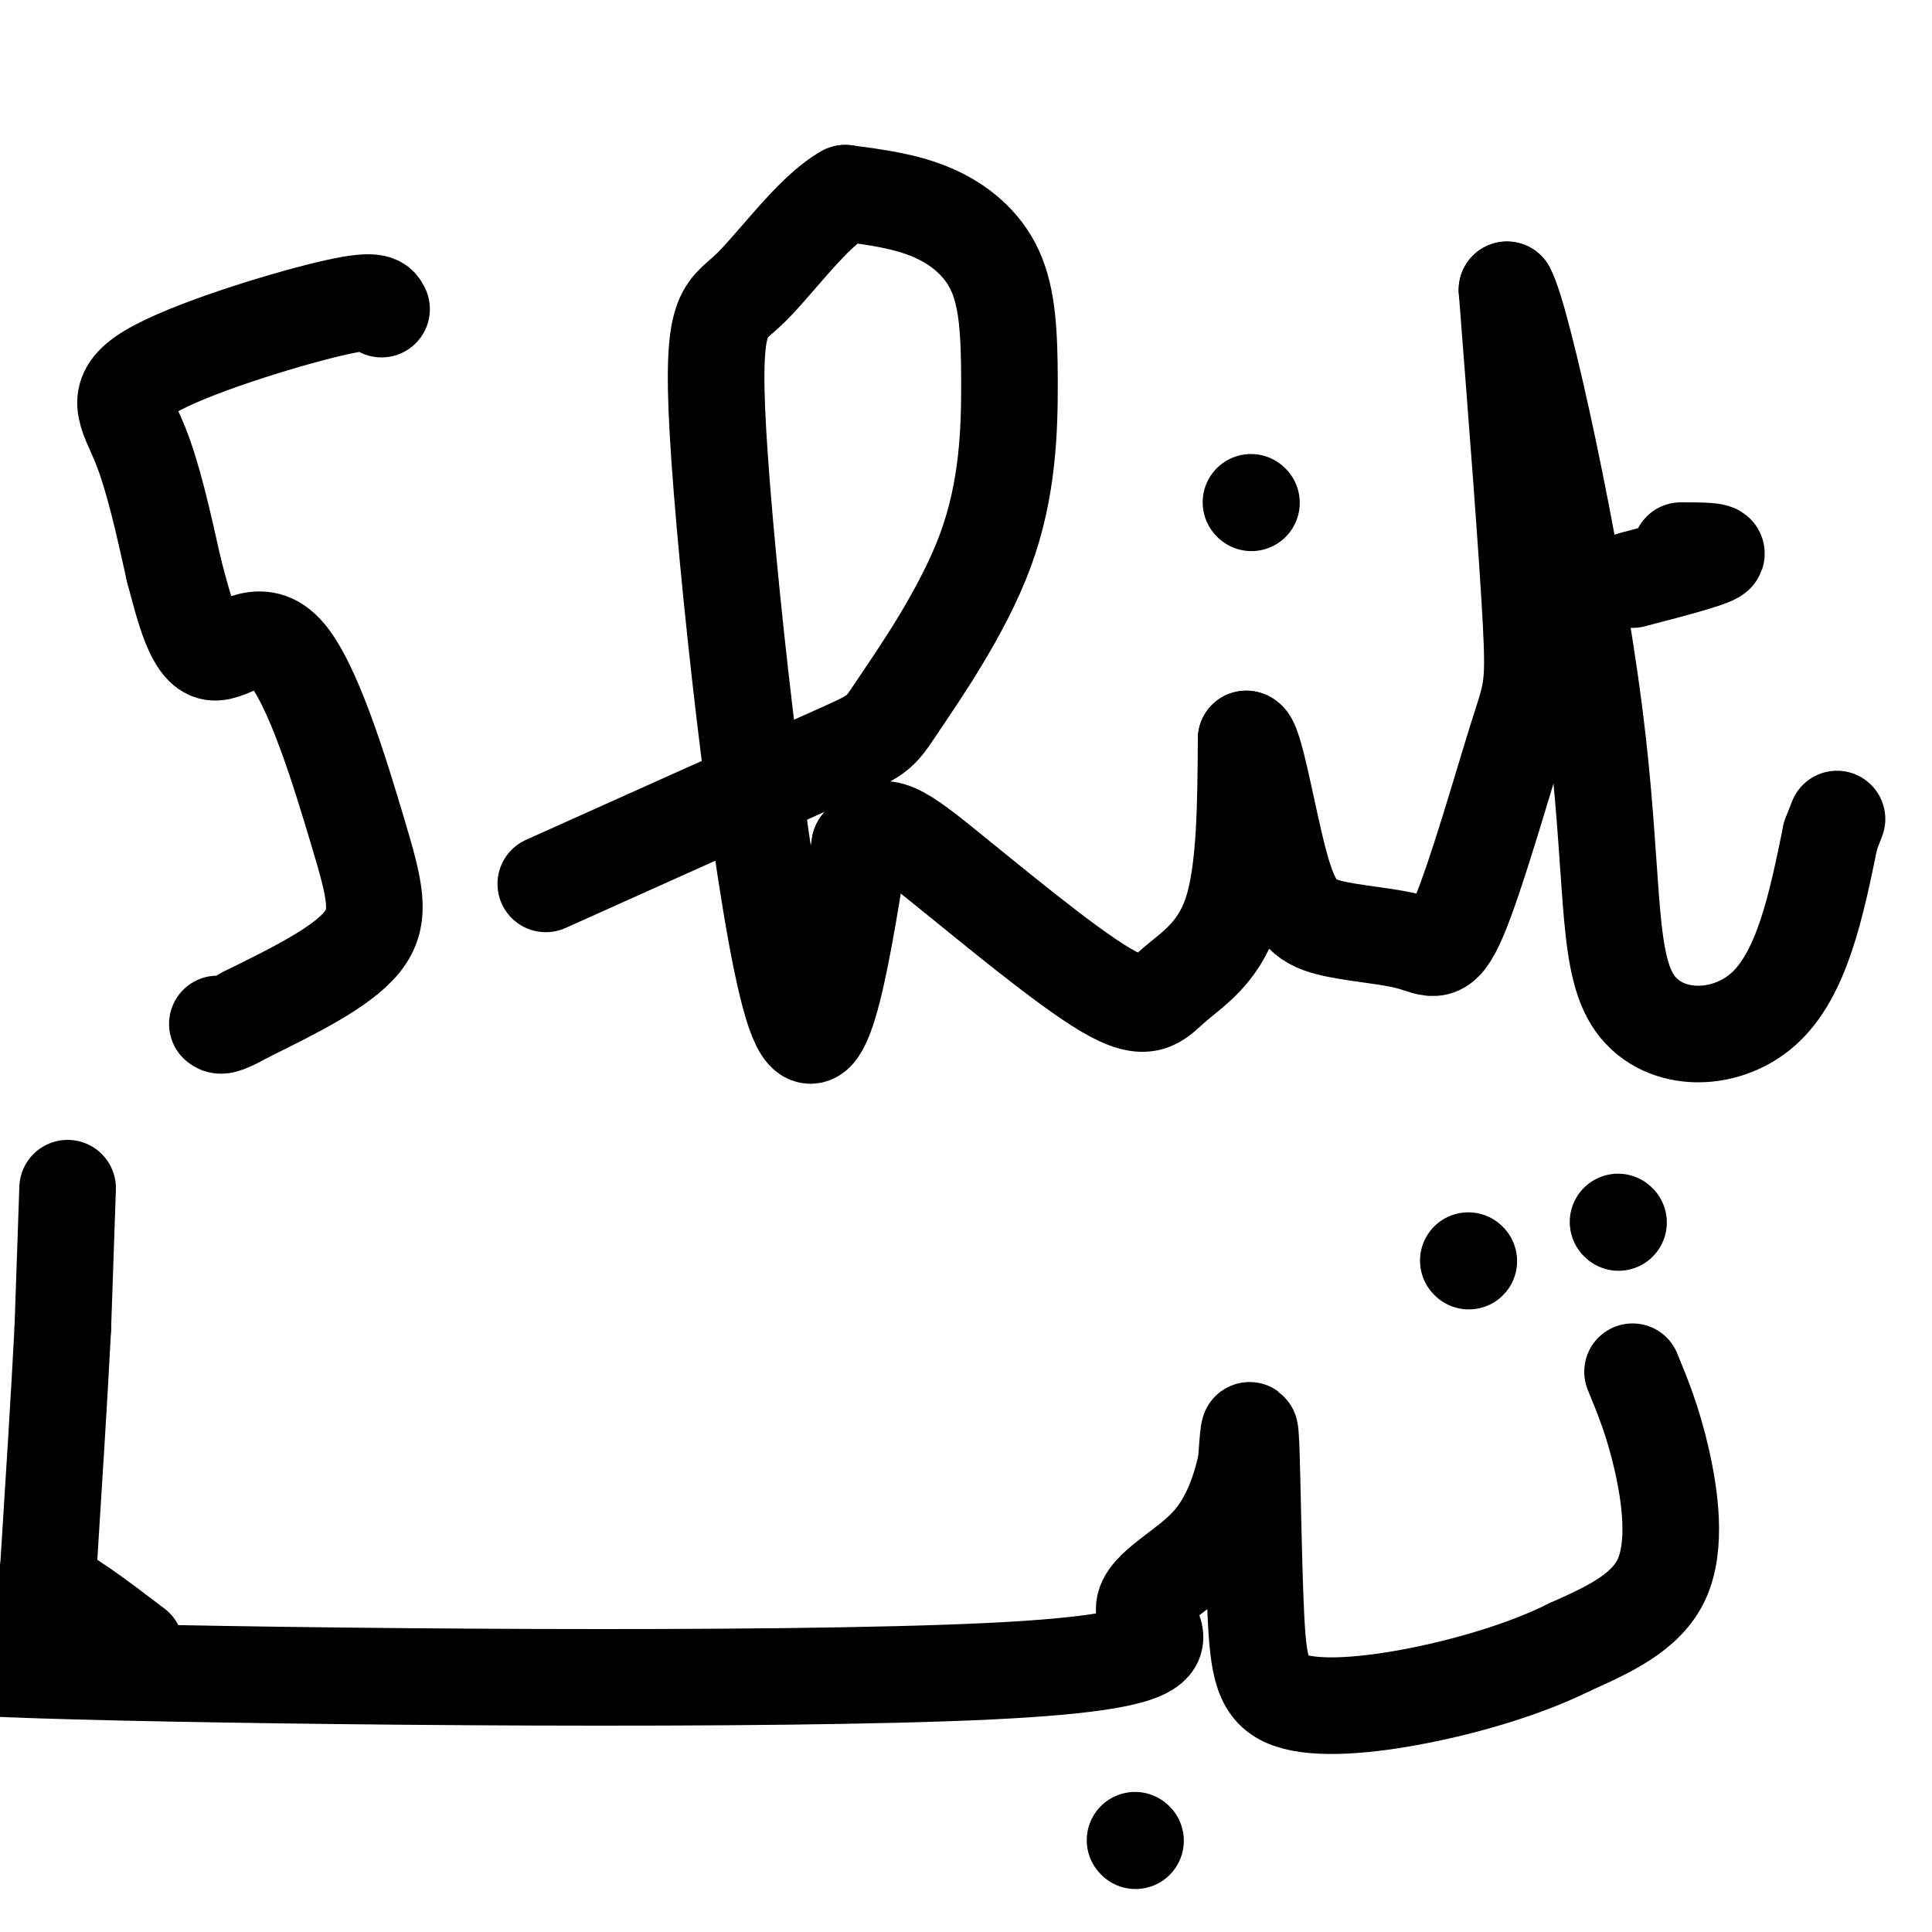
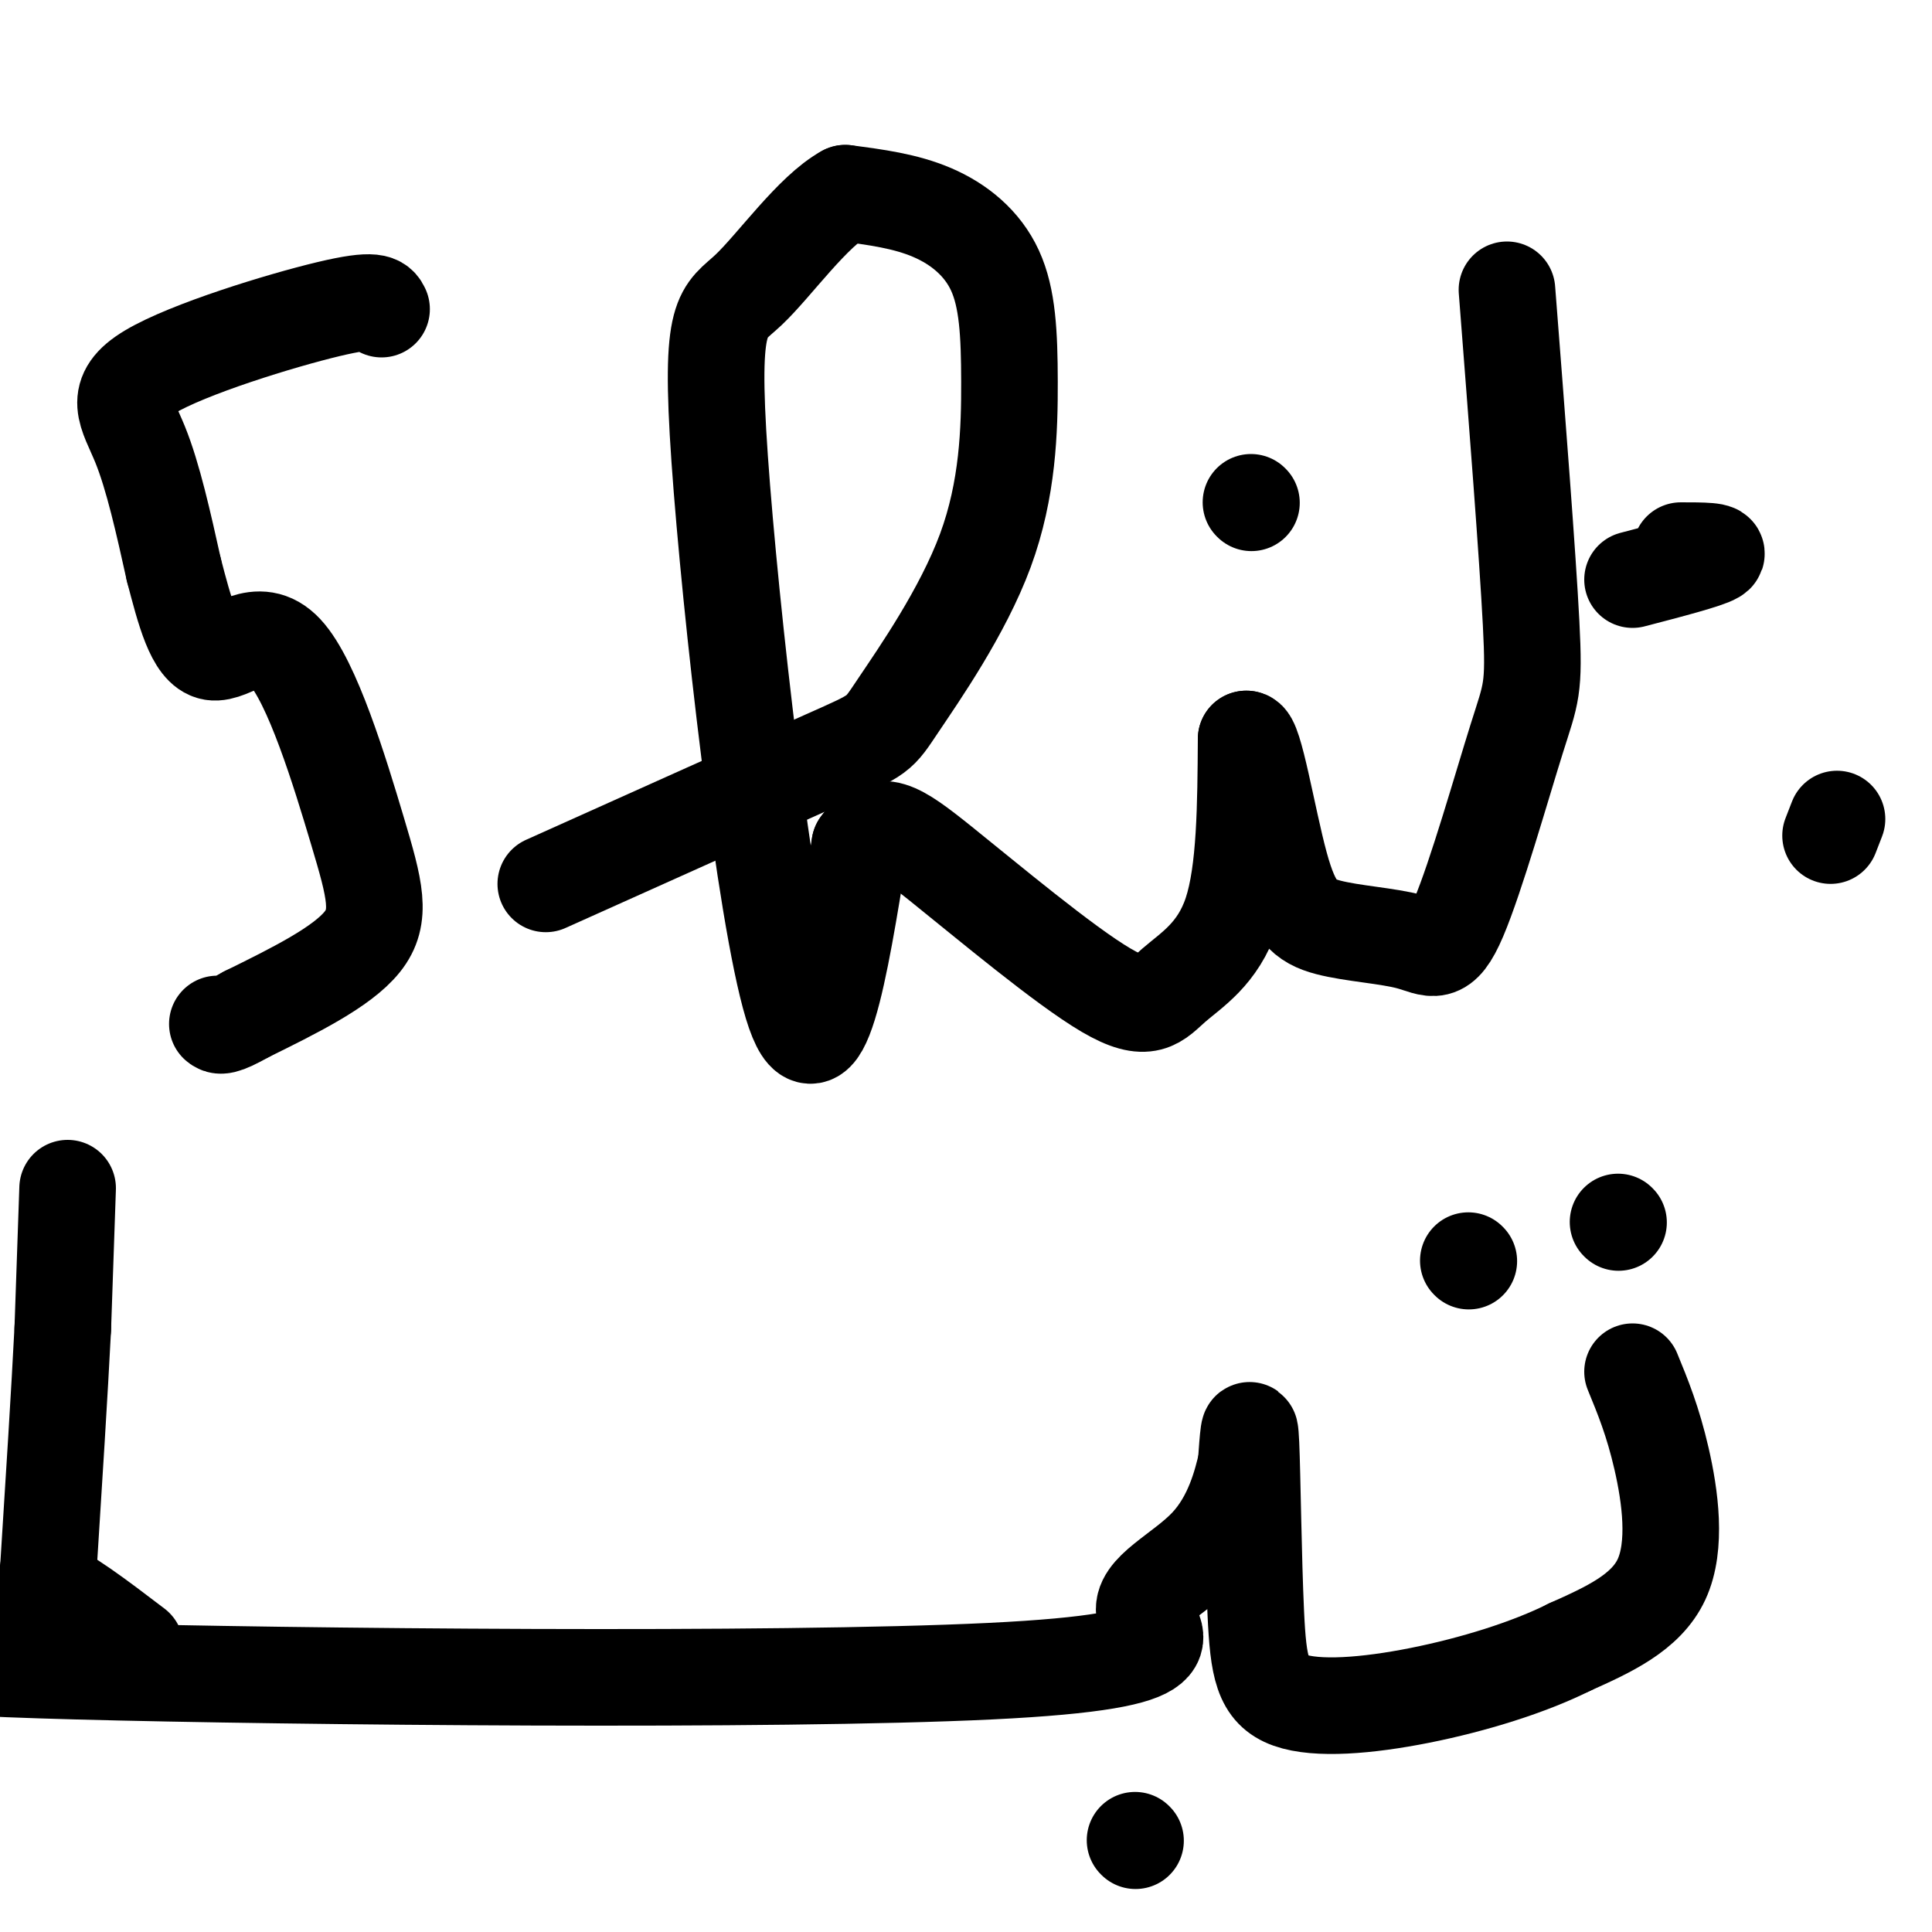
<svg xmlns="http://www.w3.org/2000/svg" viewBox="0 0 400 400" version="1.1">
  <g fill="none" stroke="#000000" stroke-width="6" stroke-linecap="round" stroke-linejoin="round">
-     <path d="M157,135c0.000,0.000 0.100,0.100 0.1,0.1" />
    <path d="M157,135c0.000,0.000 0.100,0.100 0.1,0.1" />
  </g>
  <g fill="none" stroke="#000000" stroke-width="20" stroke-linecap="round" stroke-linejoin="round">
    <path d="M79,64c-0.565,-1.179 -1.131,-2.357 -11,0c-9.869,2.357 -29.042,8.250 -37,13c-7.958,4.750 -4.702,8.357 -2,15c2.702,6.643 4.851,16.321 7,26" />
    <path d="M36,118c2.203,8.388 4.212,16.358 8,17c3.788,0.642 9.356,-6.044 15,0c5.644,6.044 11.366,24.820 15,37c3.634,12.180 5.181,17.766 1,23c-4.181,5.234 -14.091,10.117 -24,15" />
    <path d="M51,210c-5.000,2.833 -5.500,2.417 -6,2" />
    <path d="M113,183c23.319,-10.473 46.639,-20.947 58,-26c11.361,-5.053 10.764,-4.687 15,-11c4.236,-6.313 13.303,-19.305 18,-32c4.697,-12.695 5.022,-25.094 5,-35c-0.022,-9.906 -0.390,-17.321 -3,-23c-2.610,-5.679 -7.460,-9.623 -13,-12c-5.540,-2.377 -11.770,-3.189 -18,-4" />
    <path d="M175,40c-6.756,3.697 -14.646,14.939 -20,20c-5.354,5.061 -8.172,3.939 -6,35c2.172,31.061 9.335,94.303 15,113c5.665,18.697 9.833,-7.152 14,-33" />
    <path d="M178,175c4.132,-5.760 7.461,-3.659 17,4c9.539,7.659 25.289,20.878 34,26c8.711,5.122 10.384,2.148 14,-1c3.616,-3.148 9.176,-6.471 12,-15c2.824,-8.529 2.912,-22.265 3,-36" />
    <path d="M258,153c1.688,-0.439 4.409,16.465 7,26c2.591,9.535 5.052,11.703 10,13c4.948,1.297 12.384,1.723 17,3c4.616,1.277 6.413,3.404 10,-5c3.587,-8.404 8.966,-27.340 12,-37c3.034,-9.660 3.724,-10.046 3,-24c-0.724,-13.954 -2.862,-41.477 -5,-69" />
-     <path d="M312,60c3.204,5.539 13.715,53.887 18,87c4.285,33.113 2.346,50.992 8,60c5.654,9.008 18.901,9.145 27,2c8.099,-7.145 11.049,-21.573 14,-36" />
    <path d="M379,173c2.333,-6.000 1.167,-3.000 0,0" />
    <path d="M338,120c7.667,-2.000 15.333,-4.000 17,-5c1.667,-1.000 -2.667,-1.000 -7,-1" />
    <path d="M259,104c0.000,0.000 0.100,0.100 0.1,0.1" />
    <path d="M338,284c2.111,5.133 4.222,10.267 6,18c1.778,7.733 3.222,18.067 0,25c-3.222,6.933 -11.111,10.467 -19,14" />
    <path d="M325,341c-8.432,4.231 -20.014,7.808 -31,10c-10.986,2.192 -21.378,3.000 -27,1c-5.622,-2.000 -6.475,-6.808 -7,-18c-0.525,-11.192 -0.721,-28.769 -1,-35c-0.279,-6.231 -0.639,-1.115 -1,4" />
    <path d="M258,303c-0.908,3.811 -2.677,11.339 -8,17c-5.323,5.661 -14.200,9.456 -13,14c1.200,4.544 12.477,9.839 -32,12c-44.477,2.161 -144.708,1.189 -189,0c-44.292,-1.189 -32.646,-2.594 -21,-4" />
    <path d="M14,246c0.000,0.000 -1.000,29.000 -1,29" />
    <path d="M13,275c-0.667,13.167 -1.833,31.583 -3,50" />
    <path d="M10,325c-1.267,8.133 -2.933,3.467 0,4c2.933,0.533 10.467,6.267 18,12" />
    <path d="M304,261c0.000,0.000 0.100,0.100 0.1,0.1" />
    <path d="M335,253c0.000,0.000 0.100,0.100 0.1,0.1" />
    <path d="M235,381c0.000,0.000 0.100,0.100 0.1,0.1" />
  </g>
</svg>